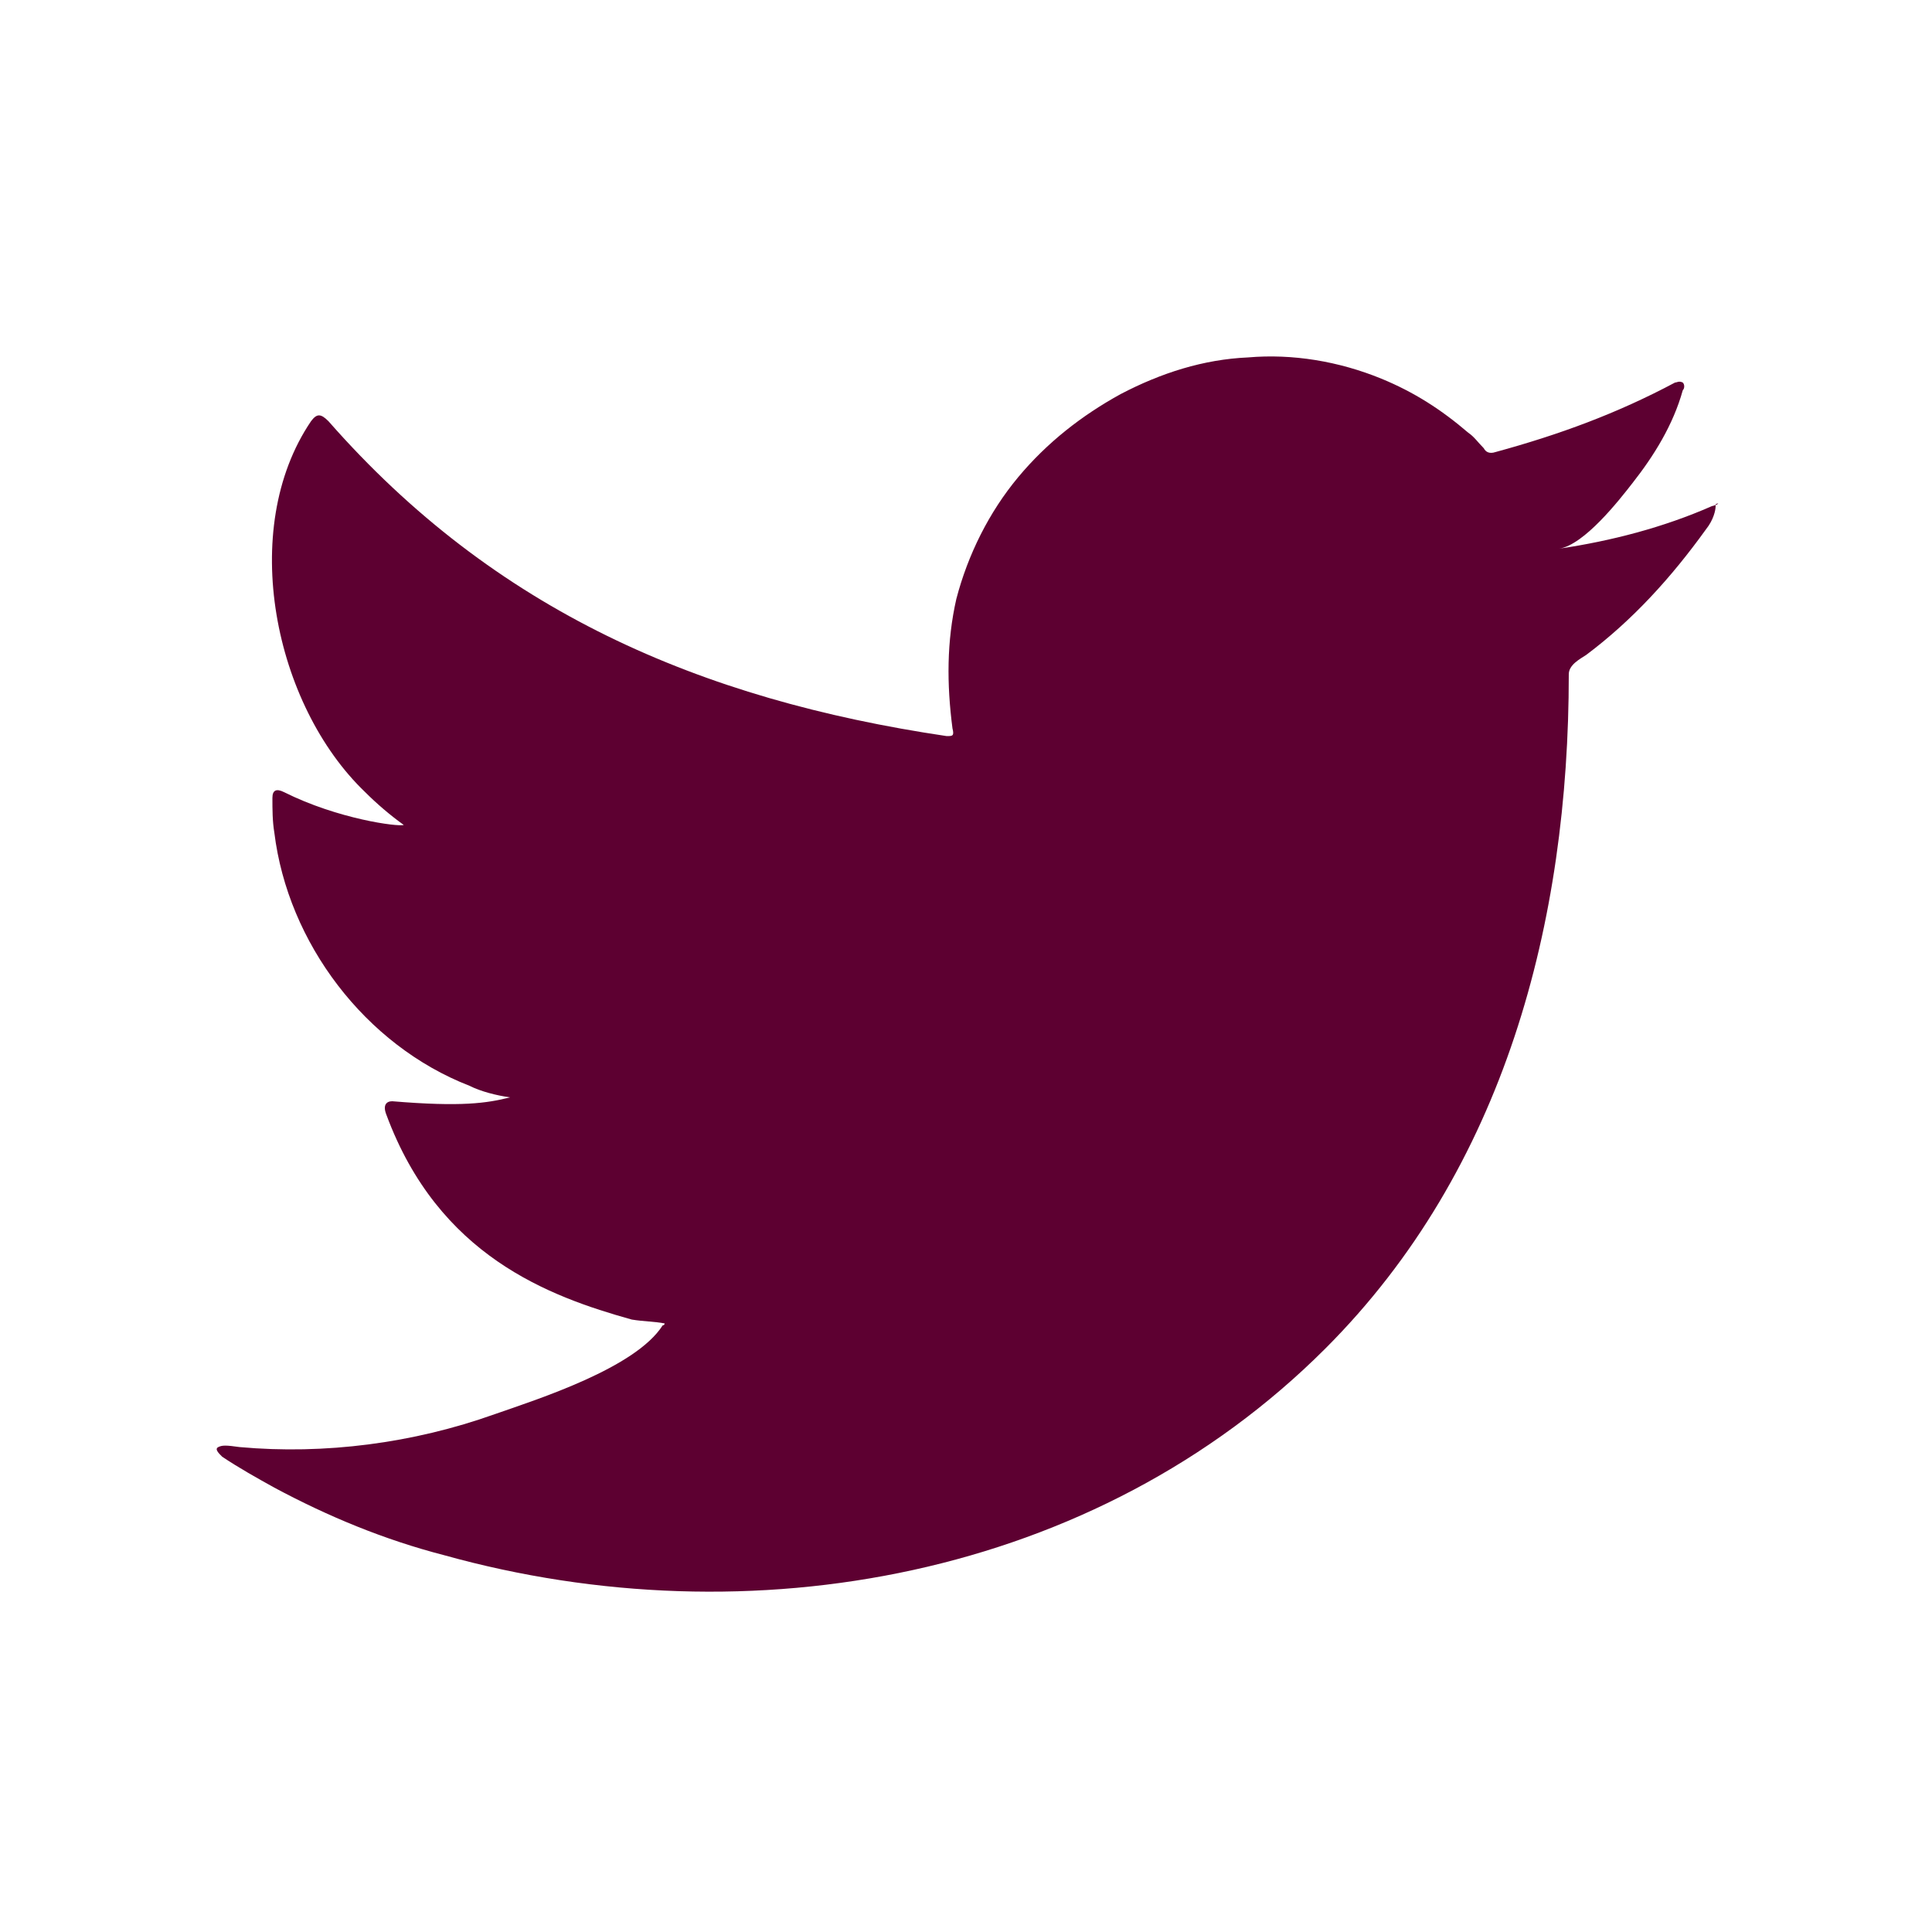
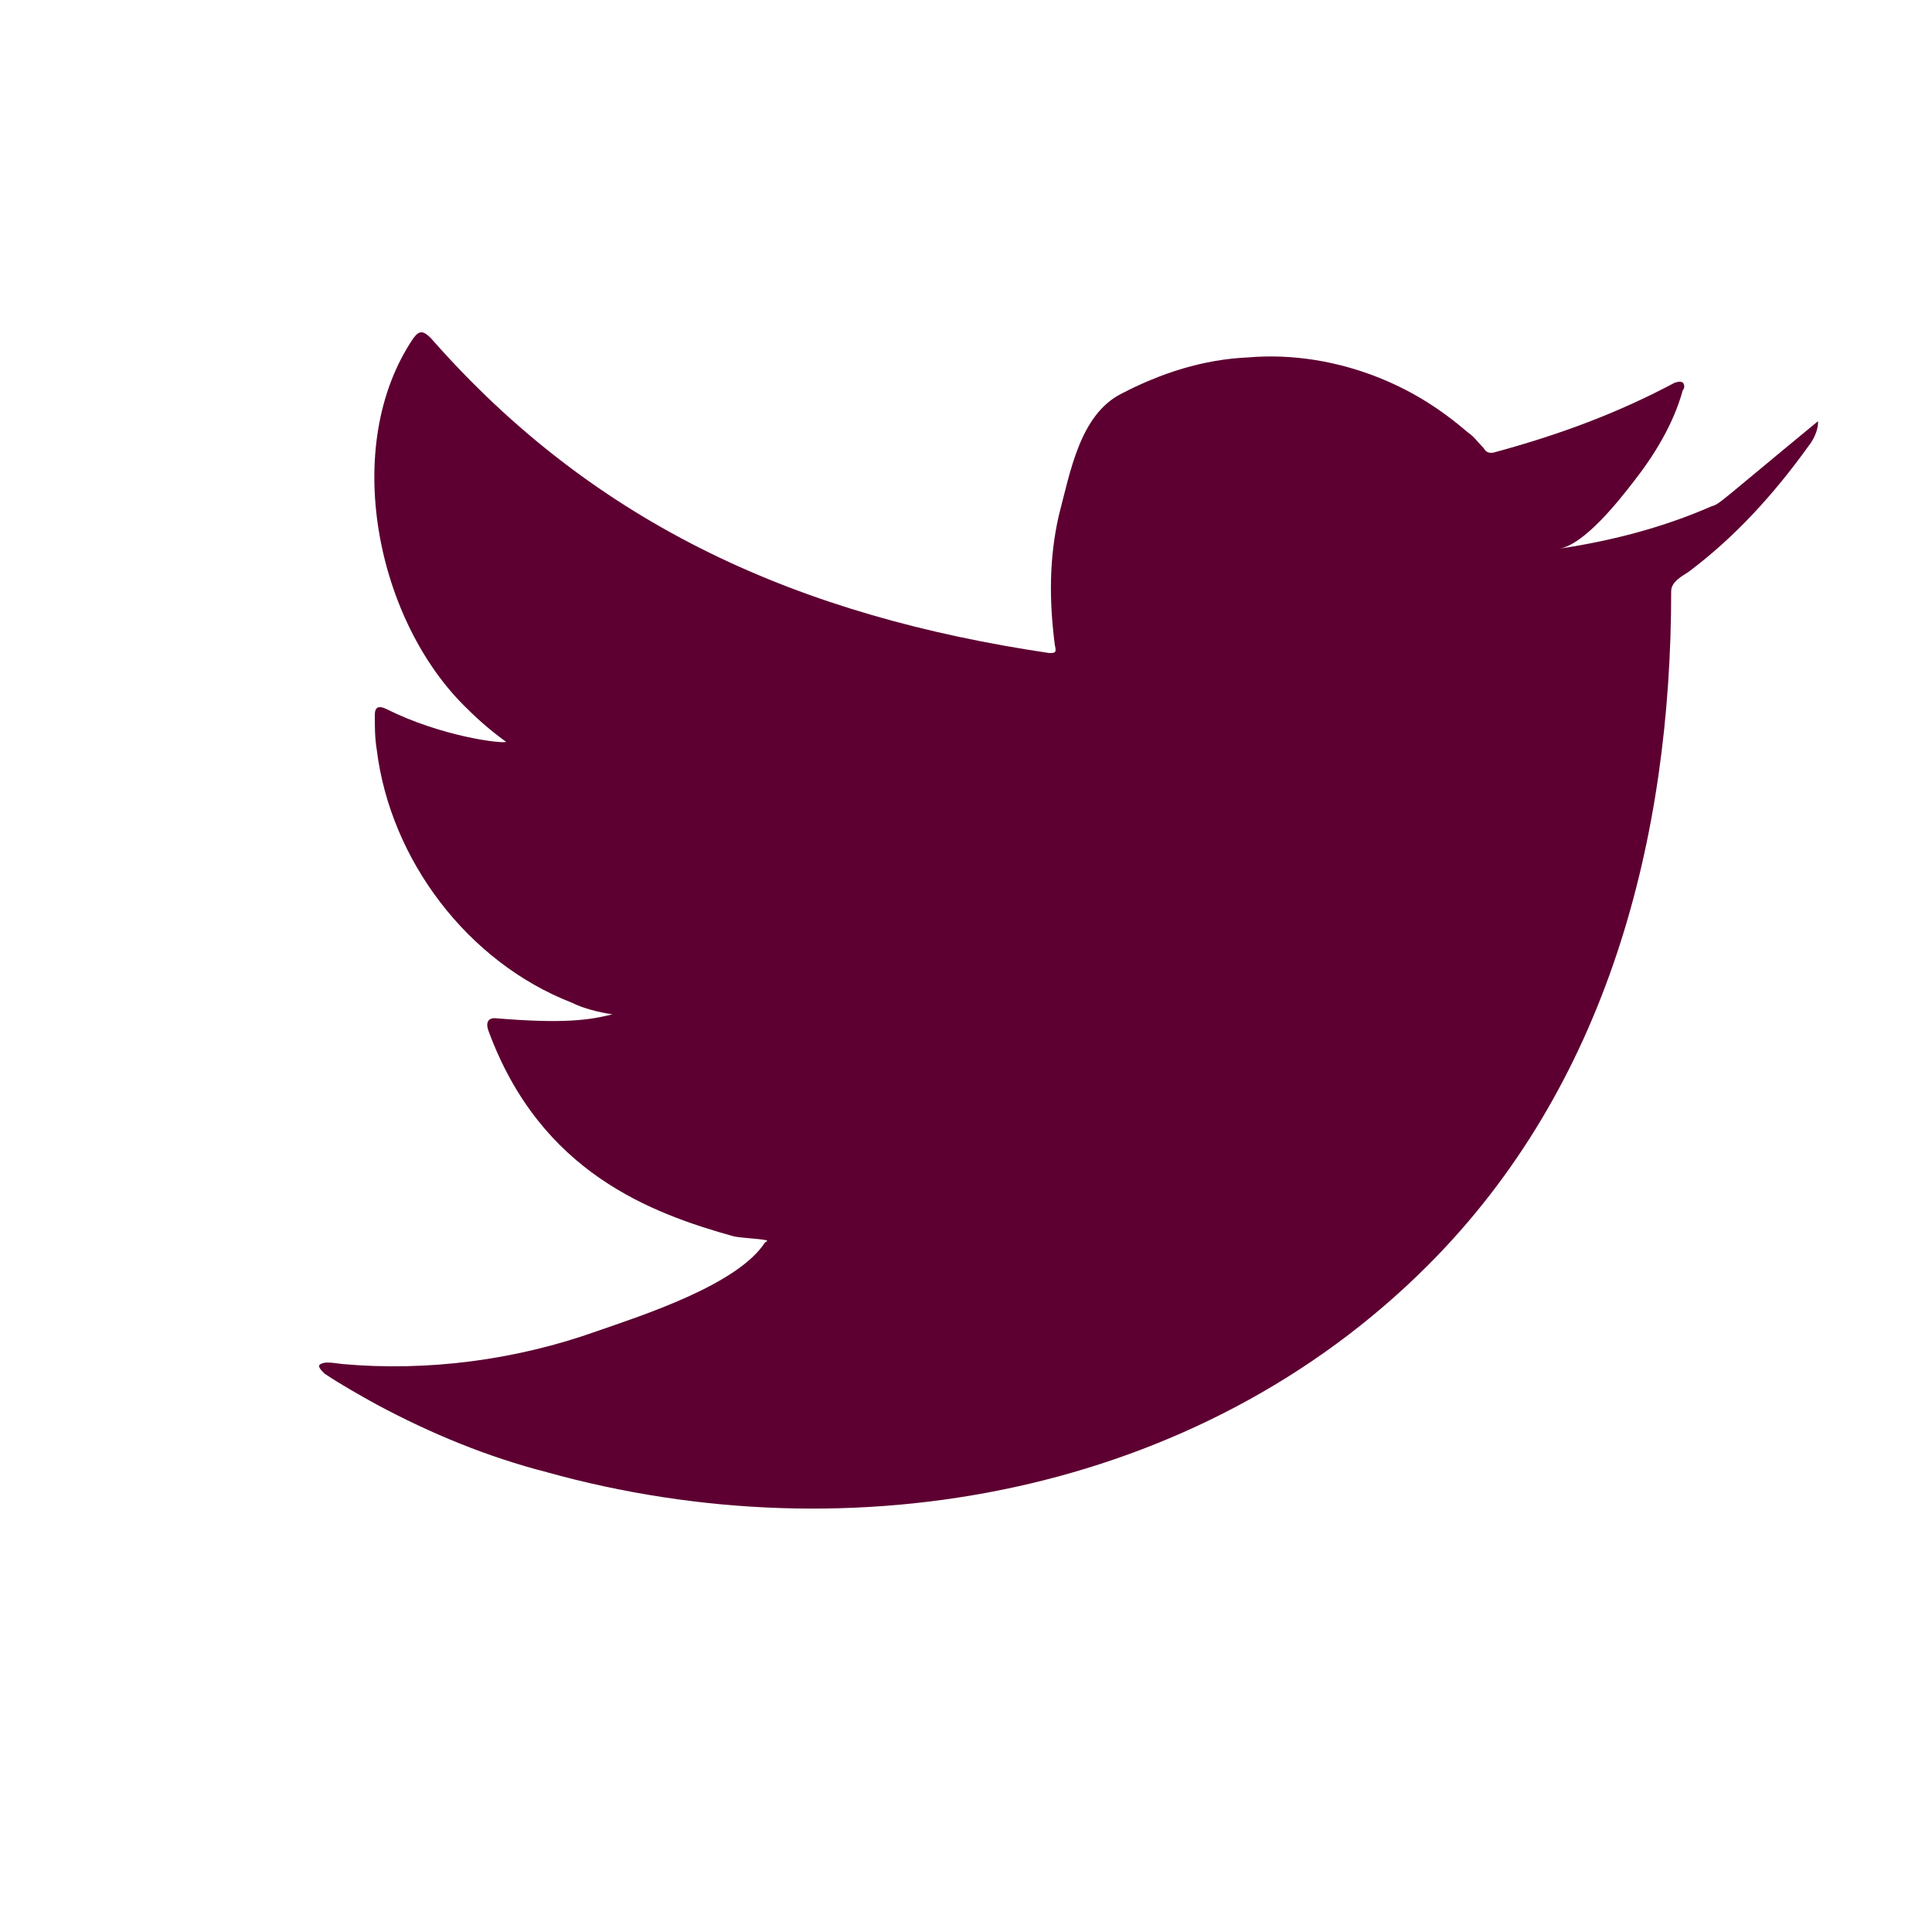
<svg xmlns="http://www.w3.org/2000/svg" version="1.1" id="レイヤー_1" x="0px" y="0px" viewBox="0 0 100 100" style="enable-background:new 0 0 100 100;" xml:space="preserve">
  <style type="text/css">
	.st0{fill:#5D0031;}
</style>
  <g id="XMLID_7_">
-     <path class="st0" d="M88.6,26.2c-2.5,1.1-5.2,1.8-7.9,2.2c1.3-0.2,3.1-2.5,3.8-3.4c1.1-1.4,2.1-3,2.6-4.8c0.1-0.1,0.1-0.3,0-0.4   c-0.2-0.1-0.3,0-0.4,0c-3,1.6-6,2.7-9.3,3.6c-0.3,0.1-0.5,0-0.6-0.2c-0.3-0.3-0.5-0.6-0.8-0.8c-1.4-1.2-2.8-2.1-4.5-2.8   c-2.2-0.9-4.6-1.3-6.9-1.1c-2.3,0.1-4.5,0.8-6.6,1.9c-2,1.1-3.8,2.5-5.3,4.3s-2.6,4-3.2,6.3c-0.5,2.2-0.5,4.4-0.2,6.7   c0.1,0.4,0,0.4-0.3,0.4c-12.8-1.9-23.4-6.5-32-16.3c-0.4-0.4-0.6-0.4-0.9,0c-3.8,5.6-1.9,14.7,2.8,19.2c0.6,0.6,1.3,1.2,2,1.7   c-0.3,0.1-3.4-0.3-6.2-1.7c-0.4-0.2-0.6-0.1-0.6,0.3c0,0.6,0,1.2,0.1,1.8c0.7,5.7,4.7,11,10.1,13.1c0.6,0.3,1.4,0.5,2.1,0.6   c-1.2,0.3-2.5,0.5-6.1,0.2c-0.3,0-0.5,0.2-0.3,0.7c2.7,7.3,8.4,9.4,12.7,10.6c0.6,0.1,1.2,0.1,1.7,0.2c0,0.1-0.1,0.1-0.1,0.1   c-1.4,2.2-6.4,3.8-8.7,4.6c-4.2,1.5-8.8,2.1-13.2,1.7c-0.7-0.1-0.9-0.1-1.1,0c-0.2,0.1,0,0.3,0.2,0.5c0.9,0.6,1.8,1.1,2.7,1.6   c2.8,1.5,5.7,2.7,8.8,3.5c15.8,4.4,33.7,1.2,45.6-10.7c9.3-9.3,12.6-22.1,12.6-34.9c0-0.5,0.6-0.8,0.9-1c2.4-1.8,4.4-4,6.2-6.5   c0.4-0.5,0.5-1,0.5-1.2v-0.1C89,26,89,26.1,88.6,26.2z" />
+     <path class="st0" d="M88.6,26.2c-2.5,1.1-5.2,1.8-7.9,2.2c1.3-0.2,3.1-2.5,3.8-3.4c1.1-1.4,2.1-3,2.6-4.8c0.1-0.1,0.1-0.3,0-0.4   c-0.2-0.1-0.3,0-0.4,0c-3,1.6-6,2.7-9.3,3.6c-0.3,0.1-0.5,0-0.6-0.2c-0.3-0.3-0.5-0.6-0.8-0.8c-1.4-1.2-2.8-2.1-4.5-2.8   c-2.2-0.9-4.6-1.3-6.9-1.1c-2.3,0.1-4.5,0.8-6.6,1.9s-2.6,4-3.2,6.3c-0.5,2.2-0.5,4.4-0.2,6.7   c0.1,0.4,0,0.4-0.3,0.4c-12.8-1.9-23.4-6.5-32-16.3c-0.4-0.4-0.6-0.4-0.9,0c-3.8,5.6-1.9,14.7,2.8,19.2c0.6,0.6,1.3,1.2,2,1.7   c-0.3,0.1-3.4-0.3-6.2-1.7c-0.4-0.2-0.6-0.1-0.6,0.3c0,0.6,0,1.2,0.1,1.8c0.7,5.7,4.7,11,10.1,13.1c0.6,0.3,1.4,0.5,2.1,0.6   c-1.2,0.3-2.5,0.5-6.1,0.2c-0.3,0-0.5,0.2-0.3,0.7c2.7,7.3,8.4,9.4,12.7,10.6c0.6,0.1,1.2,0.1,1.7,0.2c0,0.1-0.1,0.1-0.1,0.1   c-1.4,2.2-6.4,3.8-8.7,4.6c-4.2,1.5-8.8,2.1-13.2,1.7c-0.7-0.1-0.9-0.1-1.1,0c-0.2,0.1,0,0.3,0.2,0.5c0.9,0.6,1.8,1.1,2.7,1.6   c2.8,1.5,5.7,2.7,8.8,3.5c15.8,4.4,33.7,1.2,45.6-10.7c9.3-9.3,12.6-22.1,12.6-34.9c0-0.5,0.6-0.8,0.9-1c2.4-1.8,4.4-4,6.2-6.5   c0.4-0.5,0.5-1,0.5-1.2v-0.1C89,26,89,26.1,88.6,26.2z" />
  </g>
</svg>